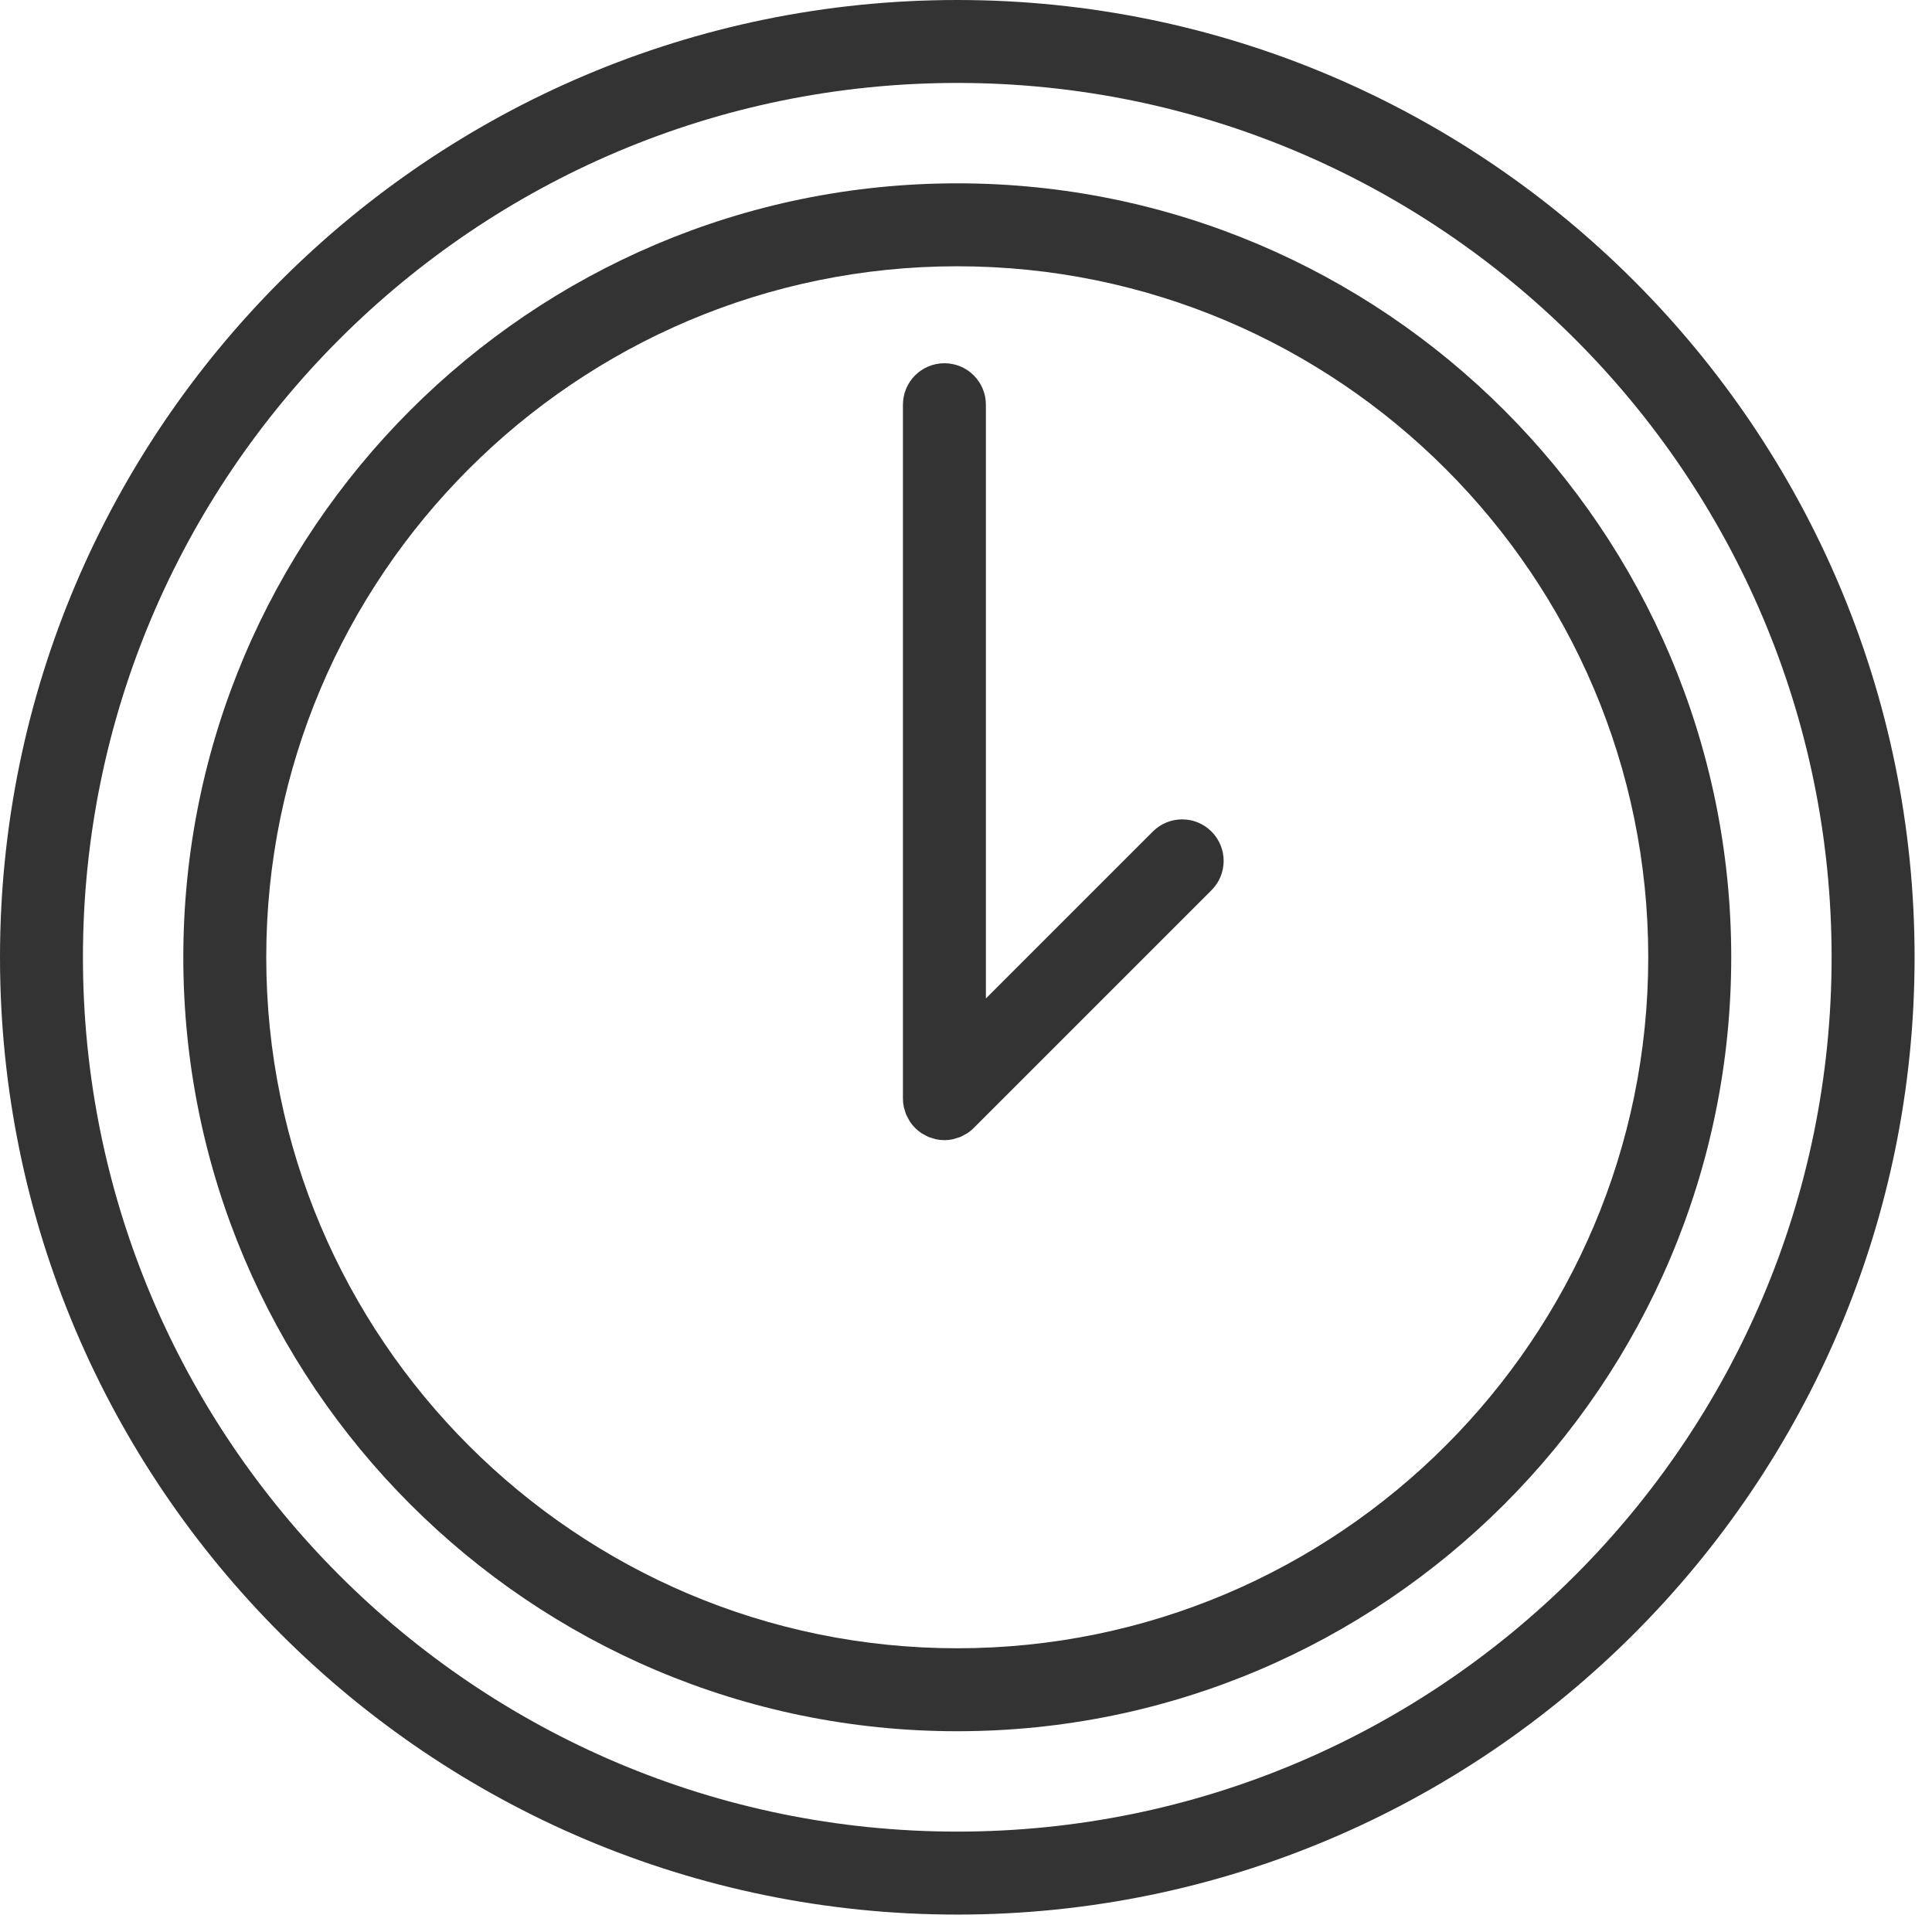
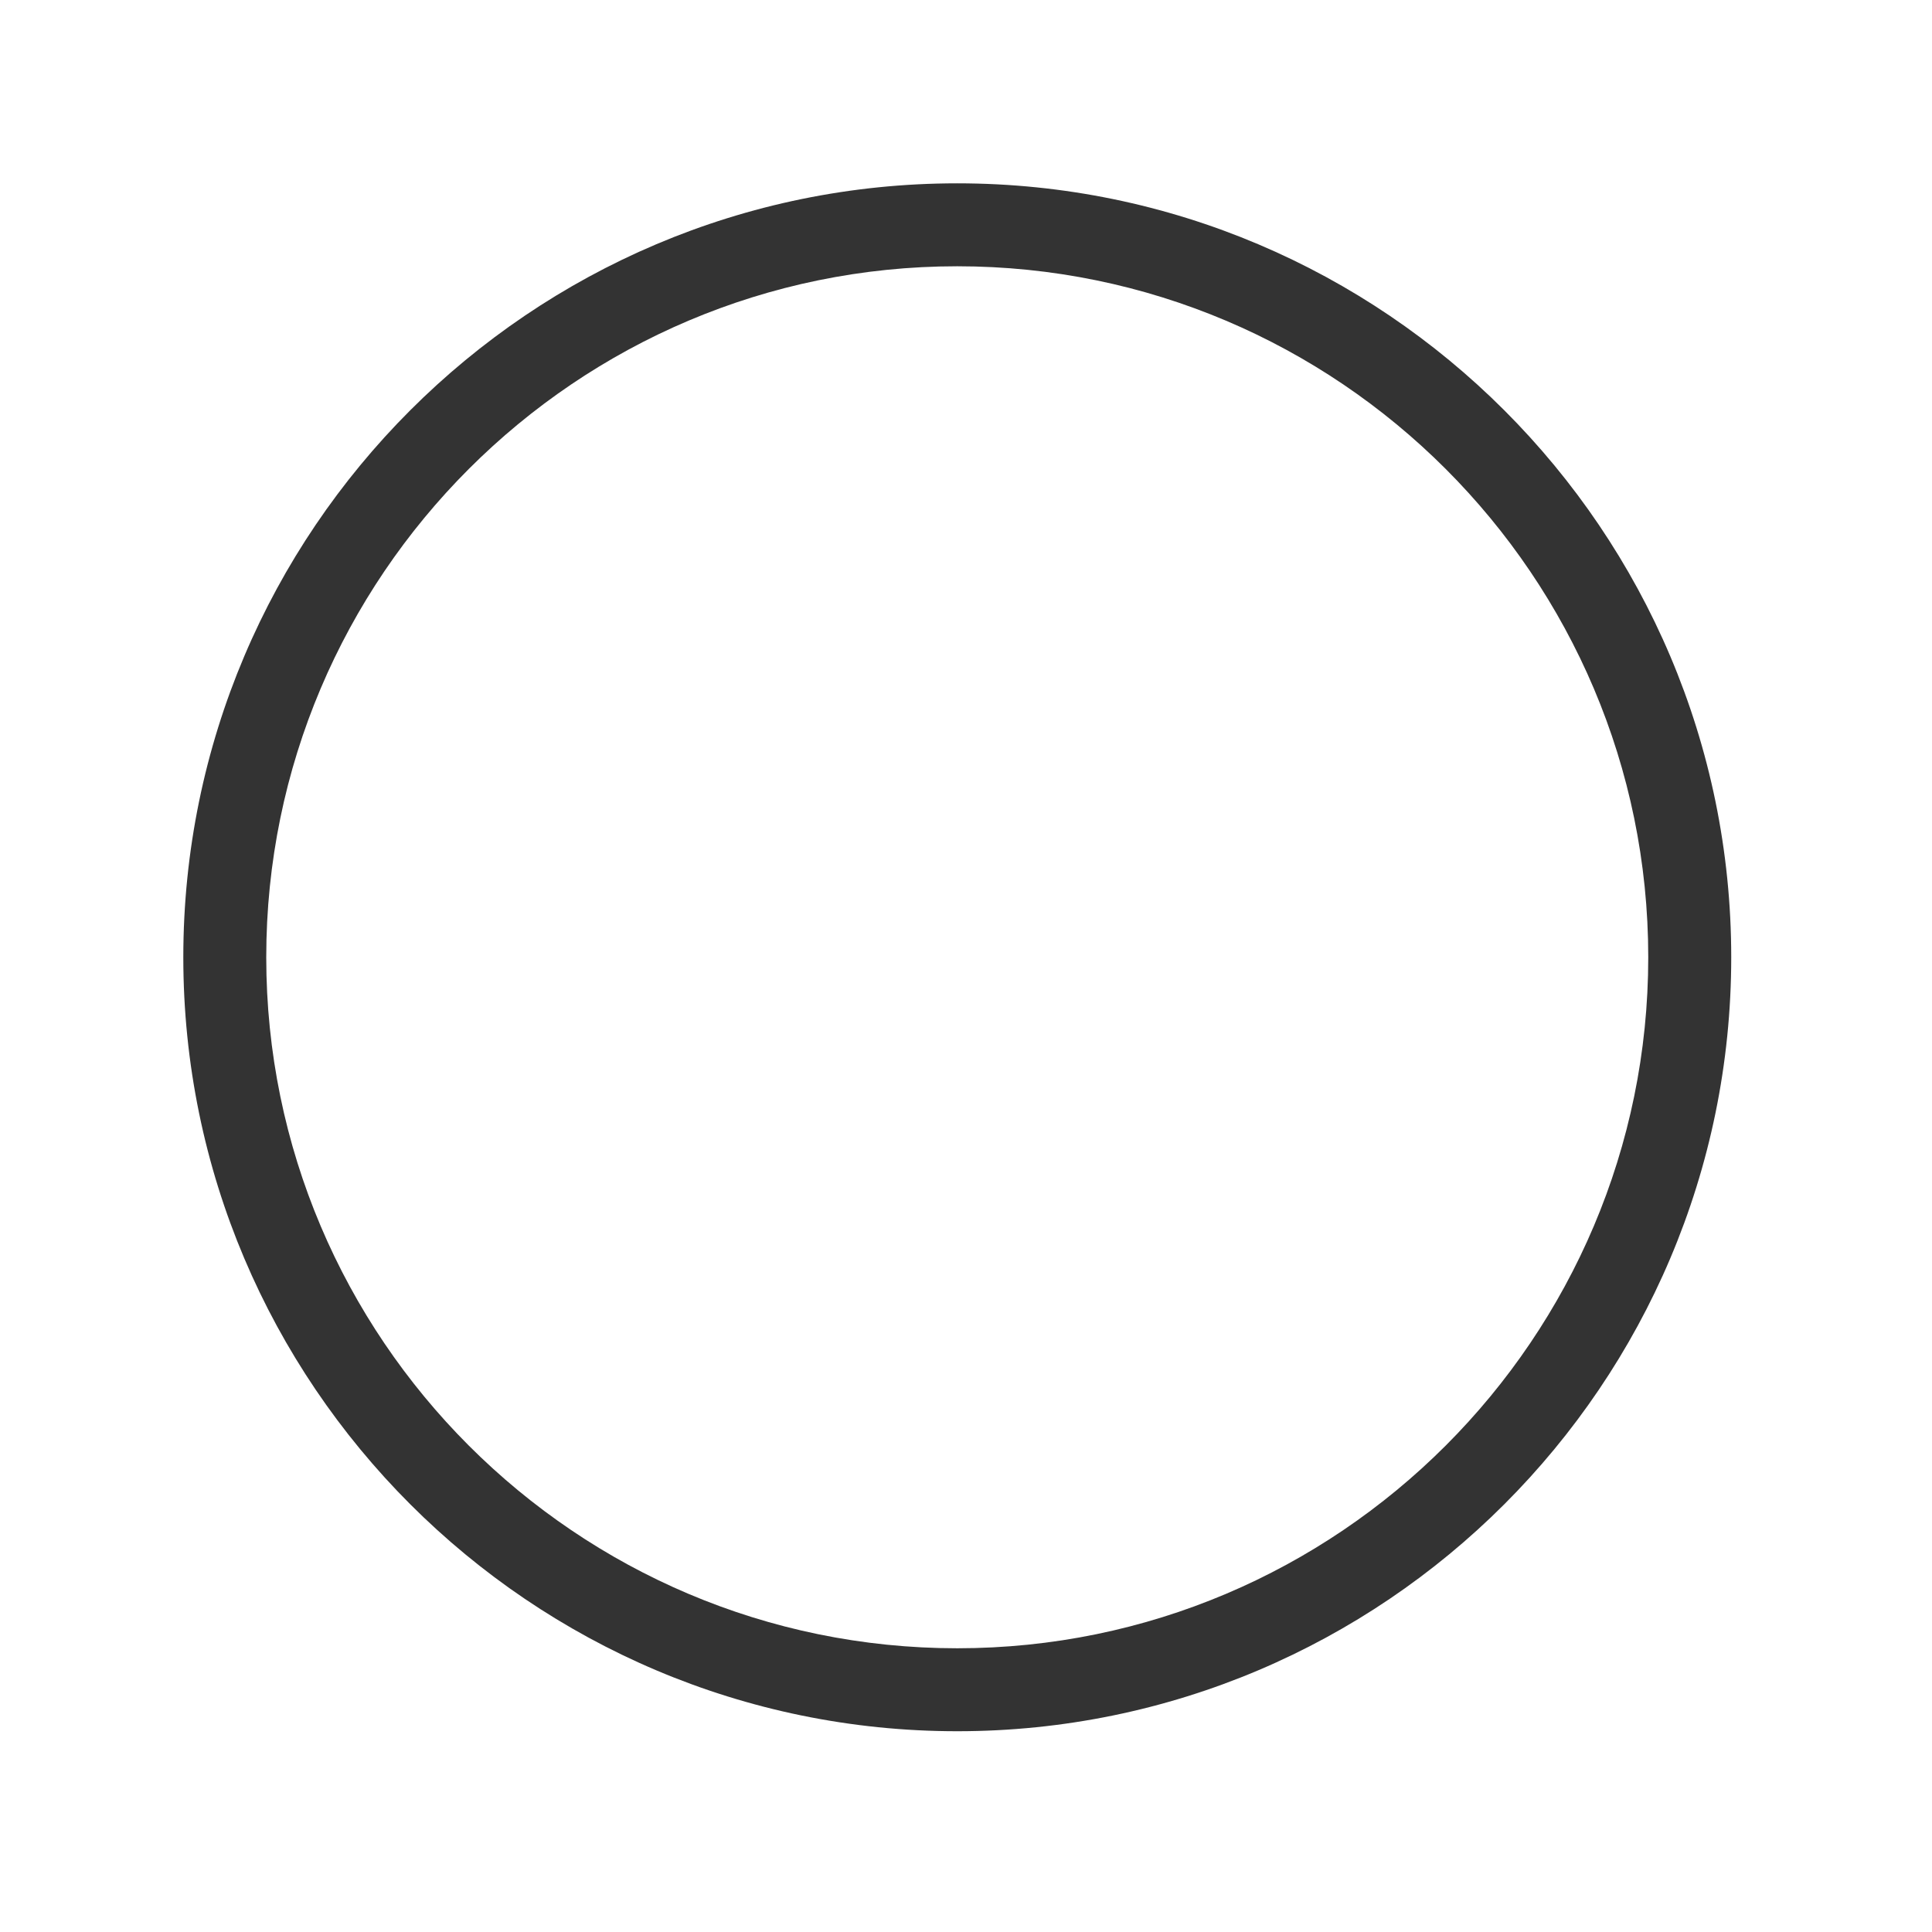
<svg xmlns="http://www.w3.org/2000/svg" width="84" height="84" viewBox="0 0 84 84" fill="none">
  <path d="M41.62 7.971C23.065 7.971 7.97 23.067 7.97 41.621C7.97 60.175 23.066 75.271 41.62 75.271C60.175 75.271 75.271 60.175 75.271 41.621C75.271 23.067 60.175 7.971 41.62 7.971ZM41.62 71.664C25.054 71.664 11.576 58.187 11.576 41.621C11.576 25.055 25.054 11.577 41.62 11.577C58.186 11.577 71.663 25.055 71.663 41.621C71.663 58.187 58.186 71.664 41.62 71.664Z" fill="#333333" />
-   <path d="M50.123 36.154L42.865 43.412V17.596C42.865 16.6 42.057 15.793 41.061 15.793C40.065 15.793 39.258 16.6 39.258 17.596V47.765C39.258 47.884 39.27 48.003 39.294 48.12C39.304 48.171 39.323 48.218 39.338 48.268C39.356 48.331 39.371 48.395 39.397 48.457C39.422 48.517 39.456 48.571 39.487 48.628C39.512 48.675 39.533 48.723 39.563 48.768C39.695 48.966 39.866 49.136 40.064 49.269C40.101 49.294 40.141 49.31 40.179 49.331C40.243 49.367 40.305 49.405 40.374 49.434C40.428 49.456 40.485 49.469 40.54 49.486C40.597 49.503 40.651 49.525 40.71 49.536C40.826 49.559 40.944 49.572 41.062 49.572C41.18 49.572 41.298 49.56 41.414 49.536C41.473 49.524 41.528 49.503 41.585 49.485C41.64 49.468 41.696 49.456 41.75 49.434C41.82 49.405 41.884 49.366 41.949 49.329C41.986 49.308 42.024 49.293 42.06 49.269C42.161 49.202 42.255 49.126 42.339 49.04L52.674 38.705C53.378 38.001 53.378 36.859 52.674 36.155C51.969 35.449 50.828 35.449 50.123 36.154Z" fill="#333333" />
-   <path d="M41.621 0C18.671 0 0 18.671 0 41.622C0 64.573 18.671 83.243 41.621 83.243C64.571 83.243 83.243 64.572 83.243 41.622C83.243 18.672 64.571 0 41.621 0ZM41.621 79.635C20.66 79.635 3.606 62.582 3.606 41.621C3.606 20.66 20.659 3.606 41.621 3.606C62.583 3.606 79.635 20.66 79.635 41.621C79.635 62.582 62.582 79.635 41.621 79.635Z" fill="#333333" />
</svg>